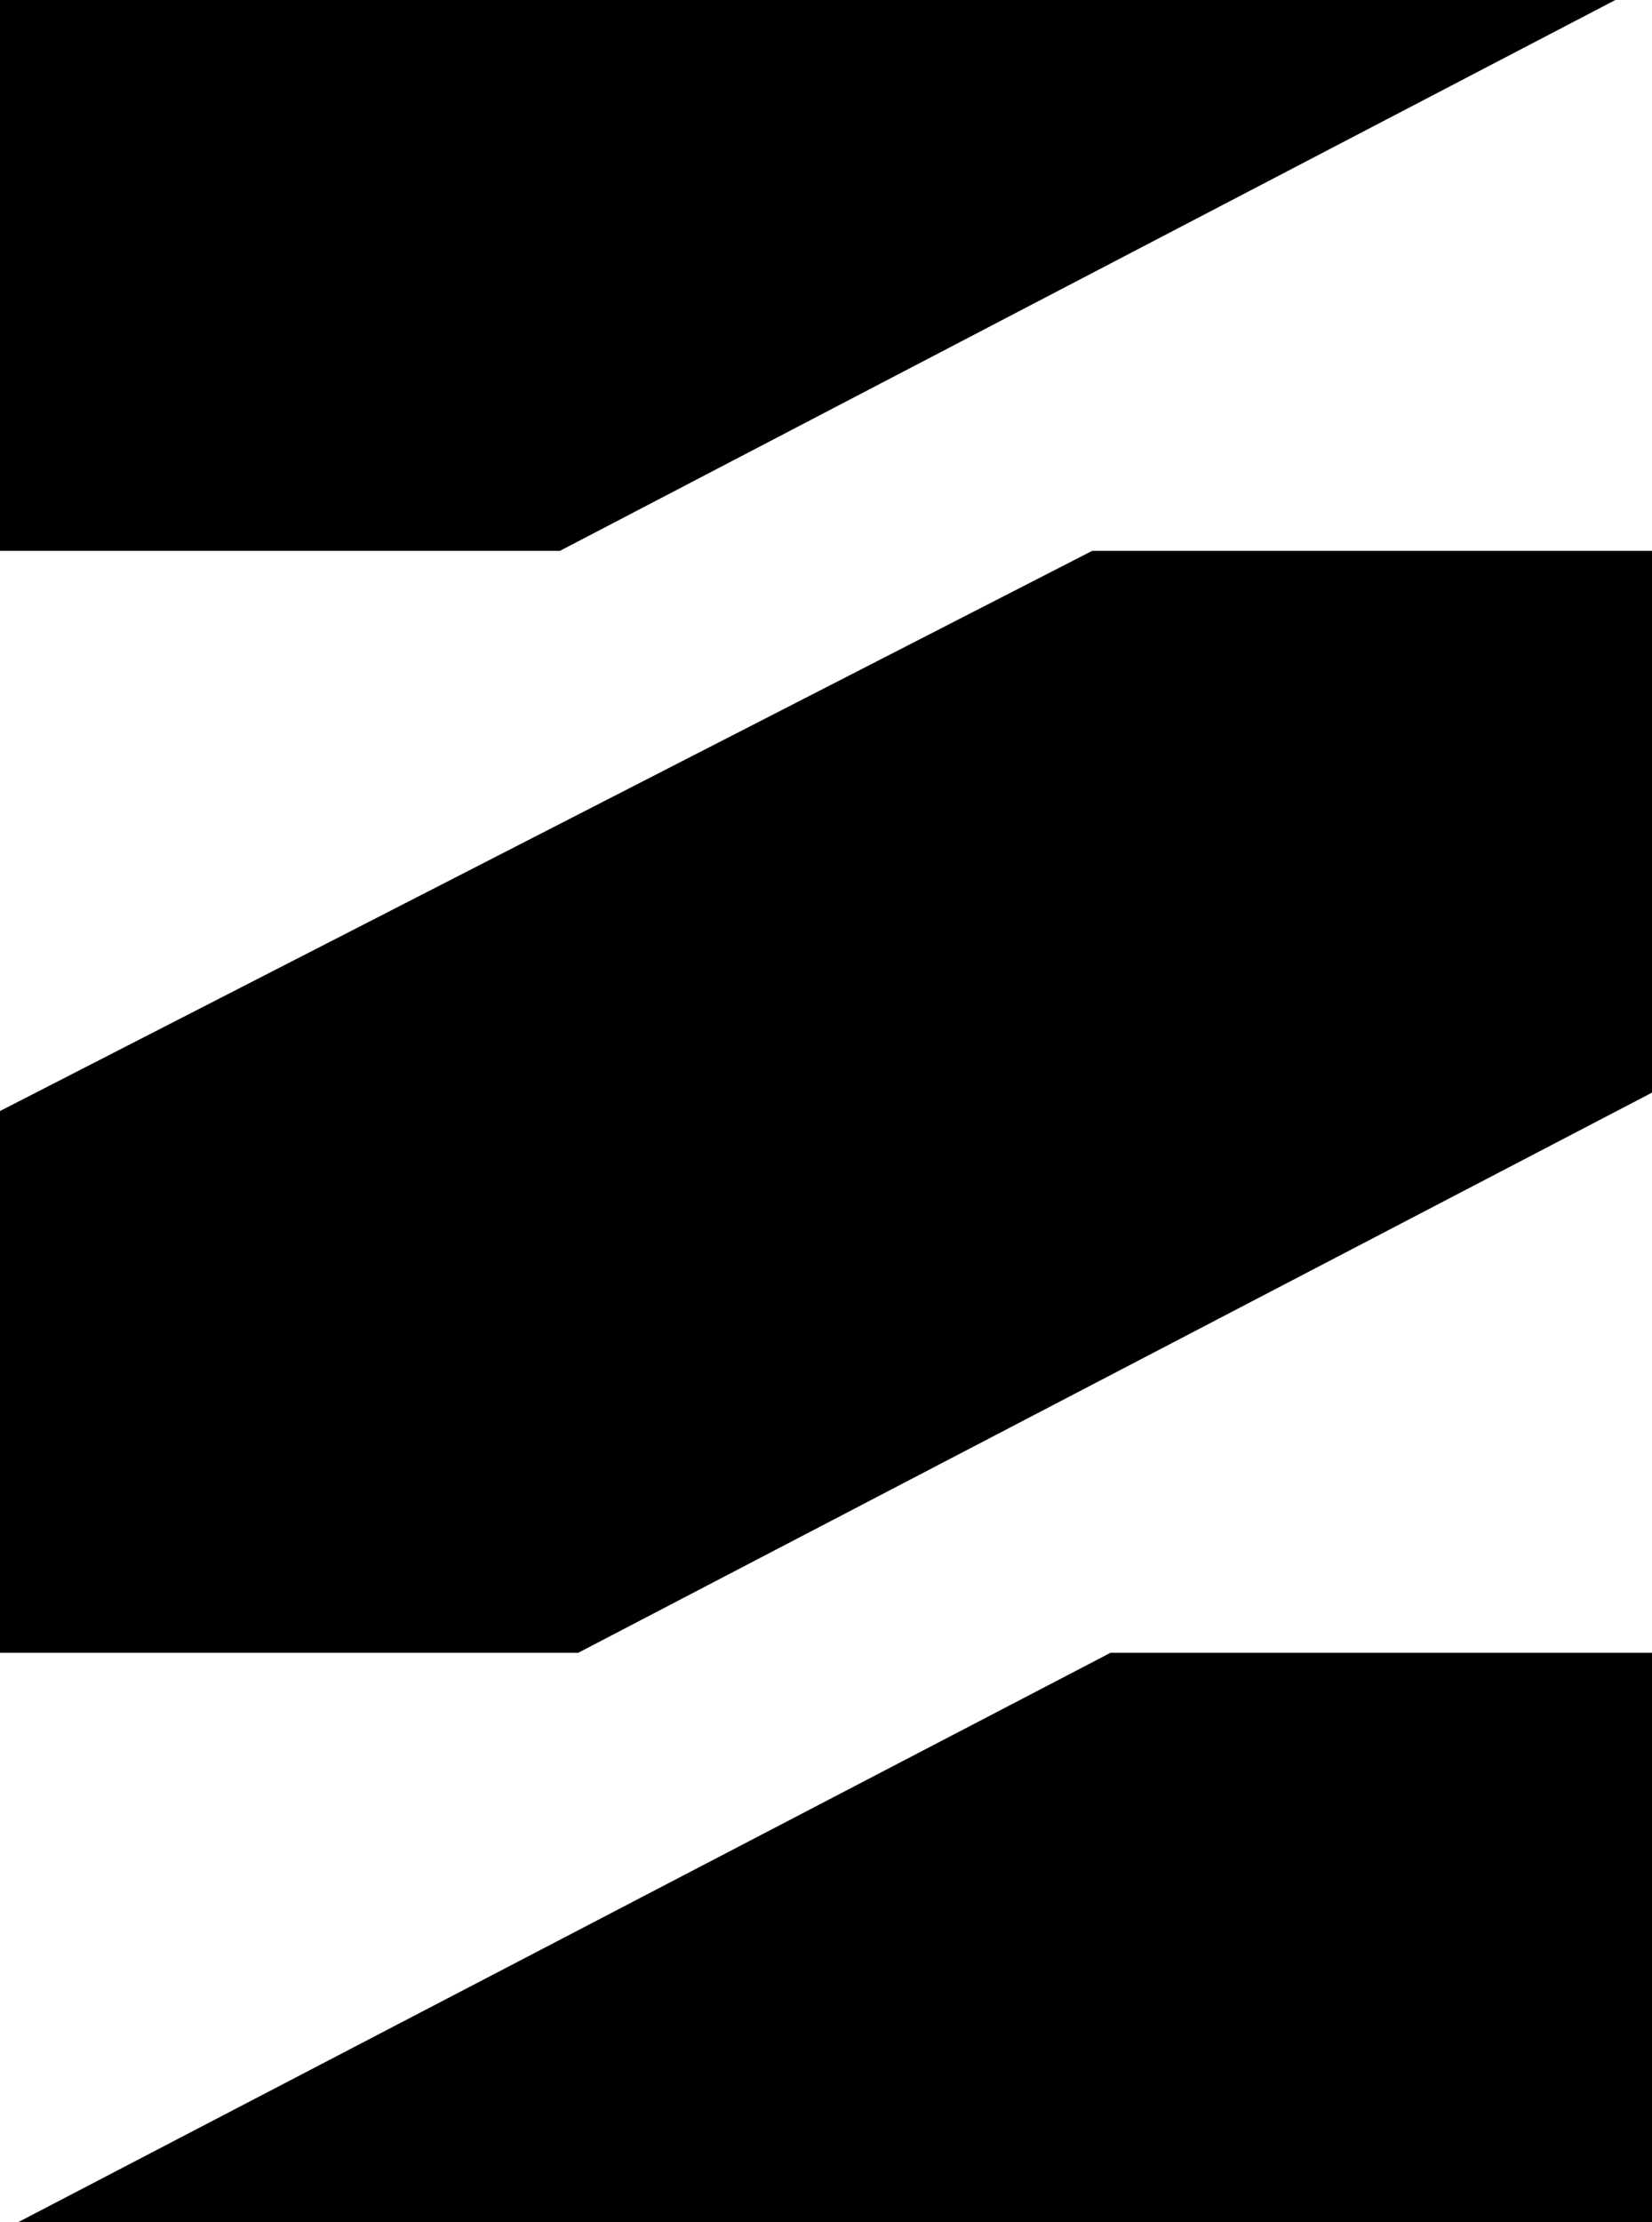
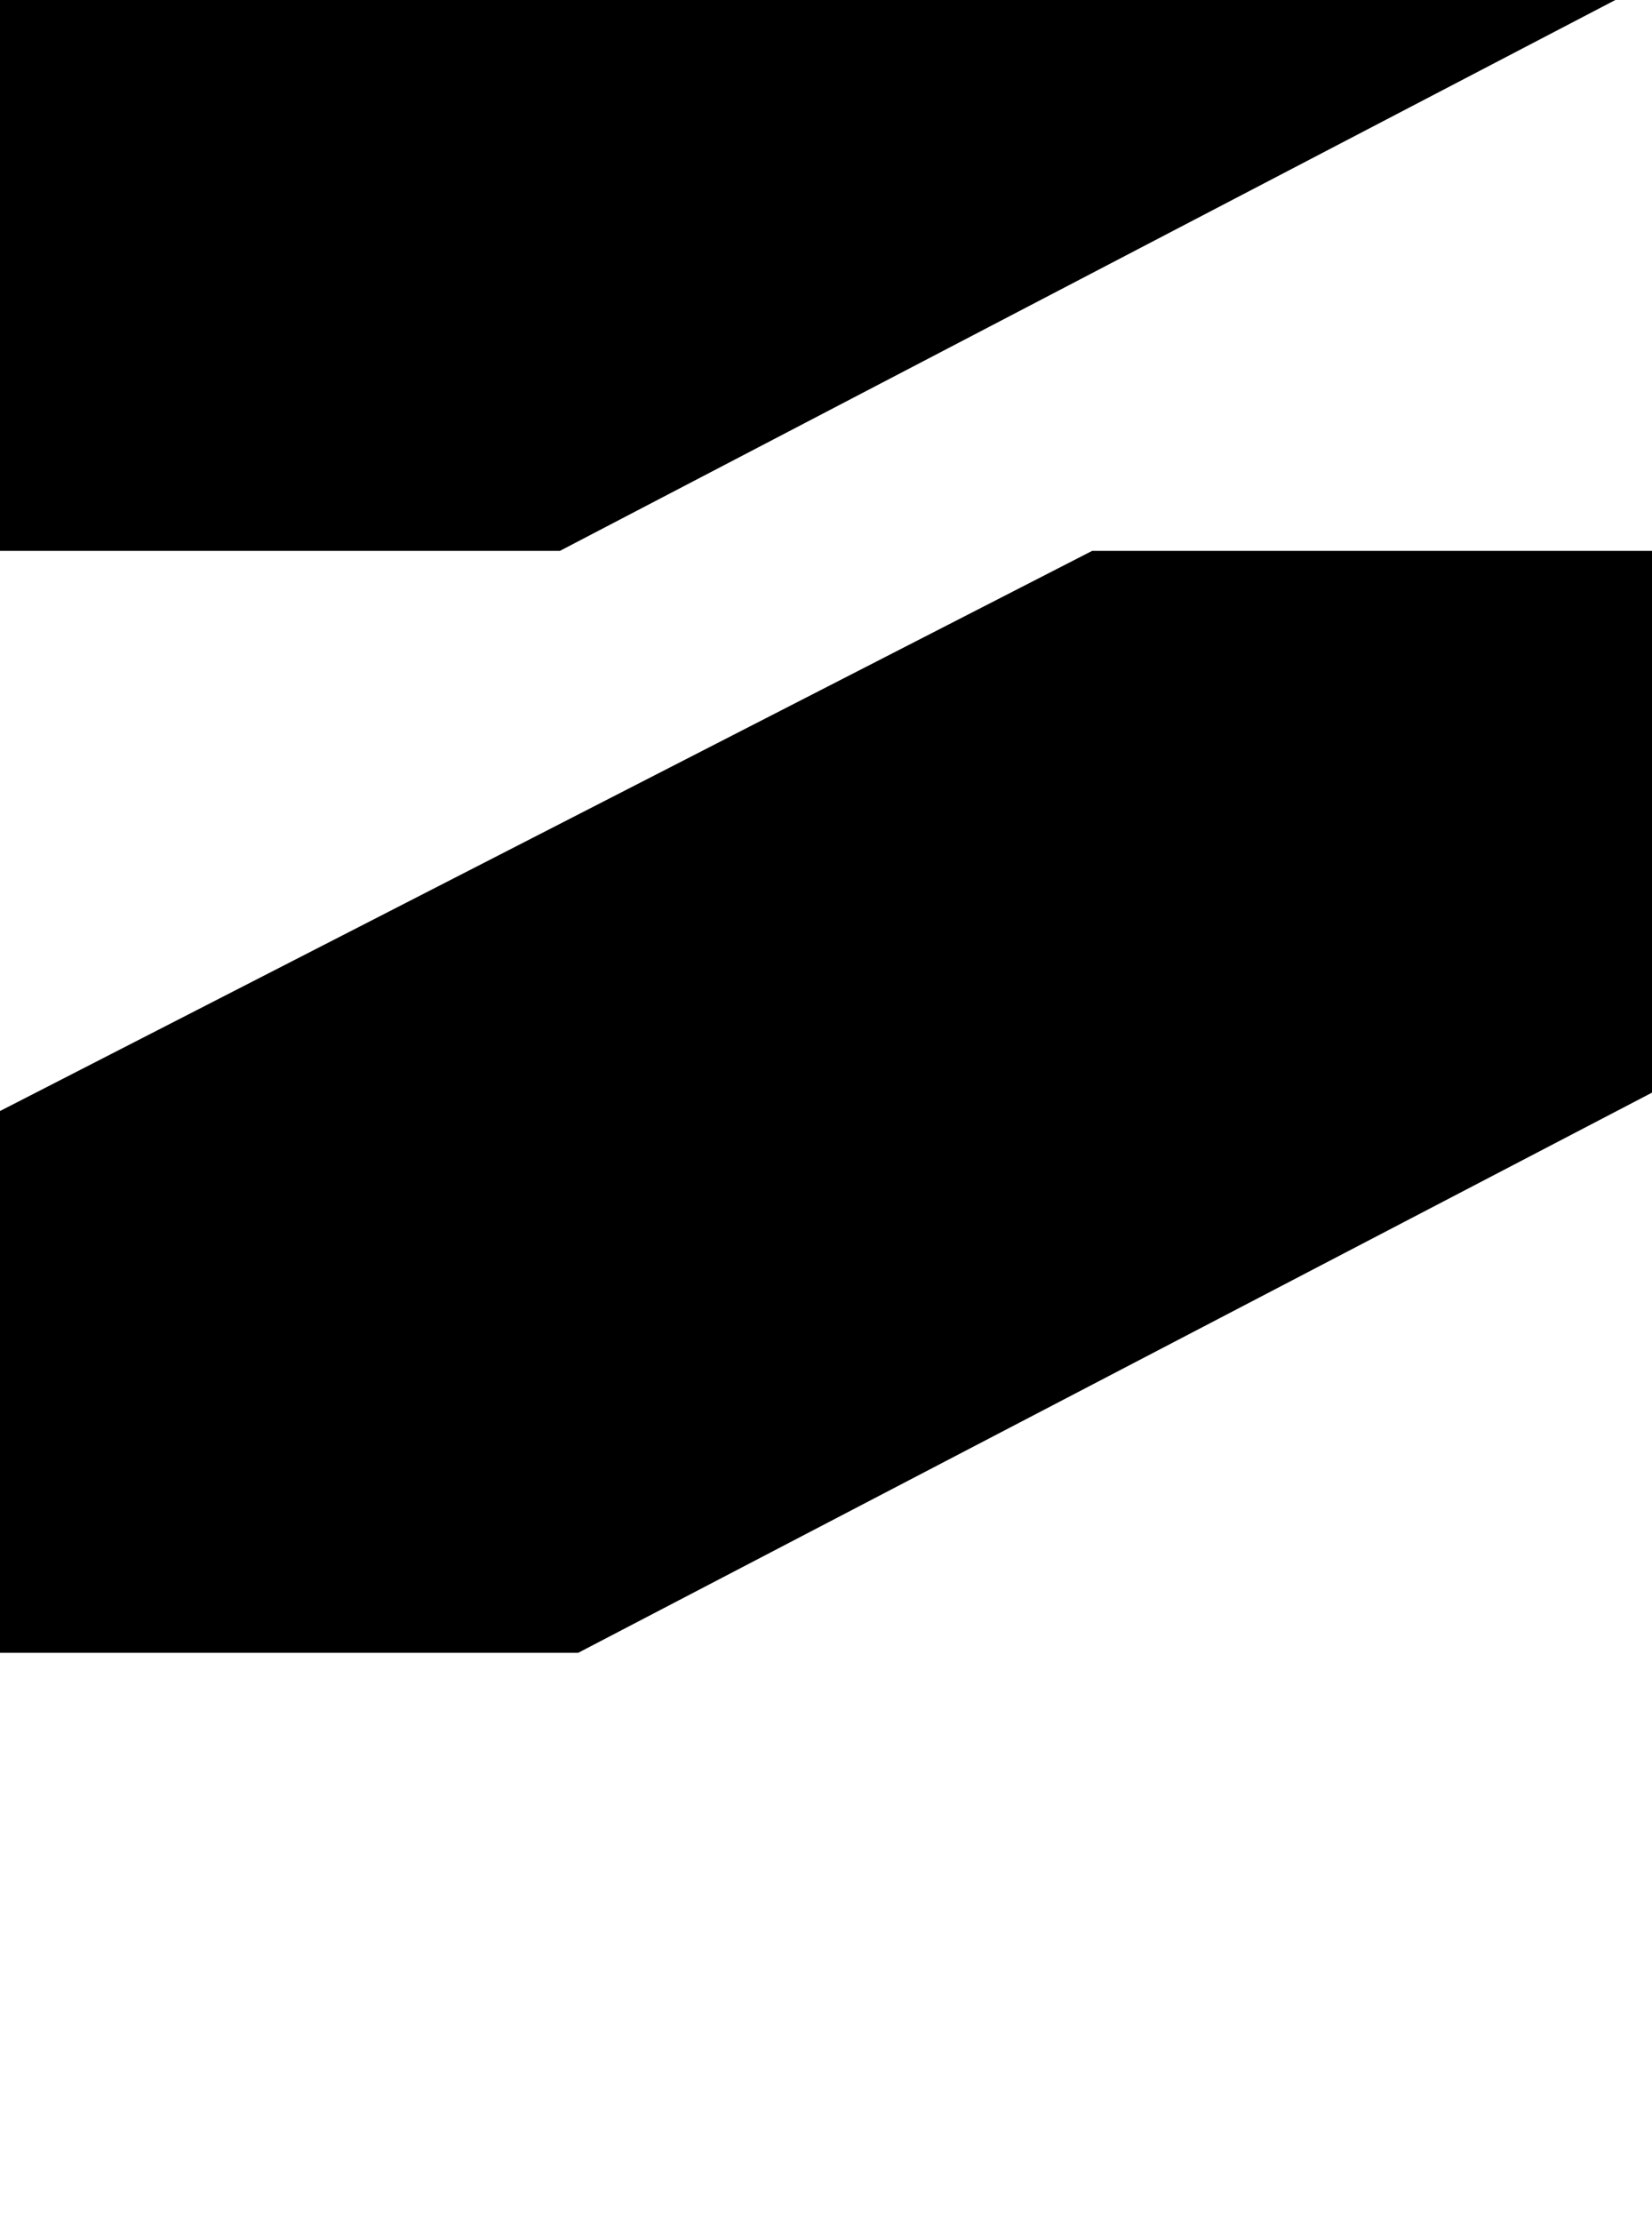
<svg xmlns="http://www.w3.org/2000/svg" id="Capa_2" viewBox="0 0 151.93 204.26">
  <defs>
    
  </defs>
  <g id="Capa_1-2">
    <g>
      <polygon class="cls-1" points="151.93 50.64 151.93 100.44 53.18 151.93 0 151.93 0 102.13 100.44 50.64 151.93 50.64" />
-       <polygon class="cls-1" points="151.93 151.93 151.93 204.26 1.69 204.26 102.13 151.93 151.93 151.93" />
      <polygon class="cls-1" points="148.56 0 51.49 50.64 0 50.64 0 0 148.56 0" />
    </g>
  </g>
</svg>